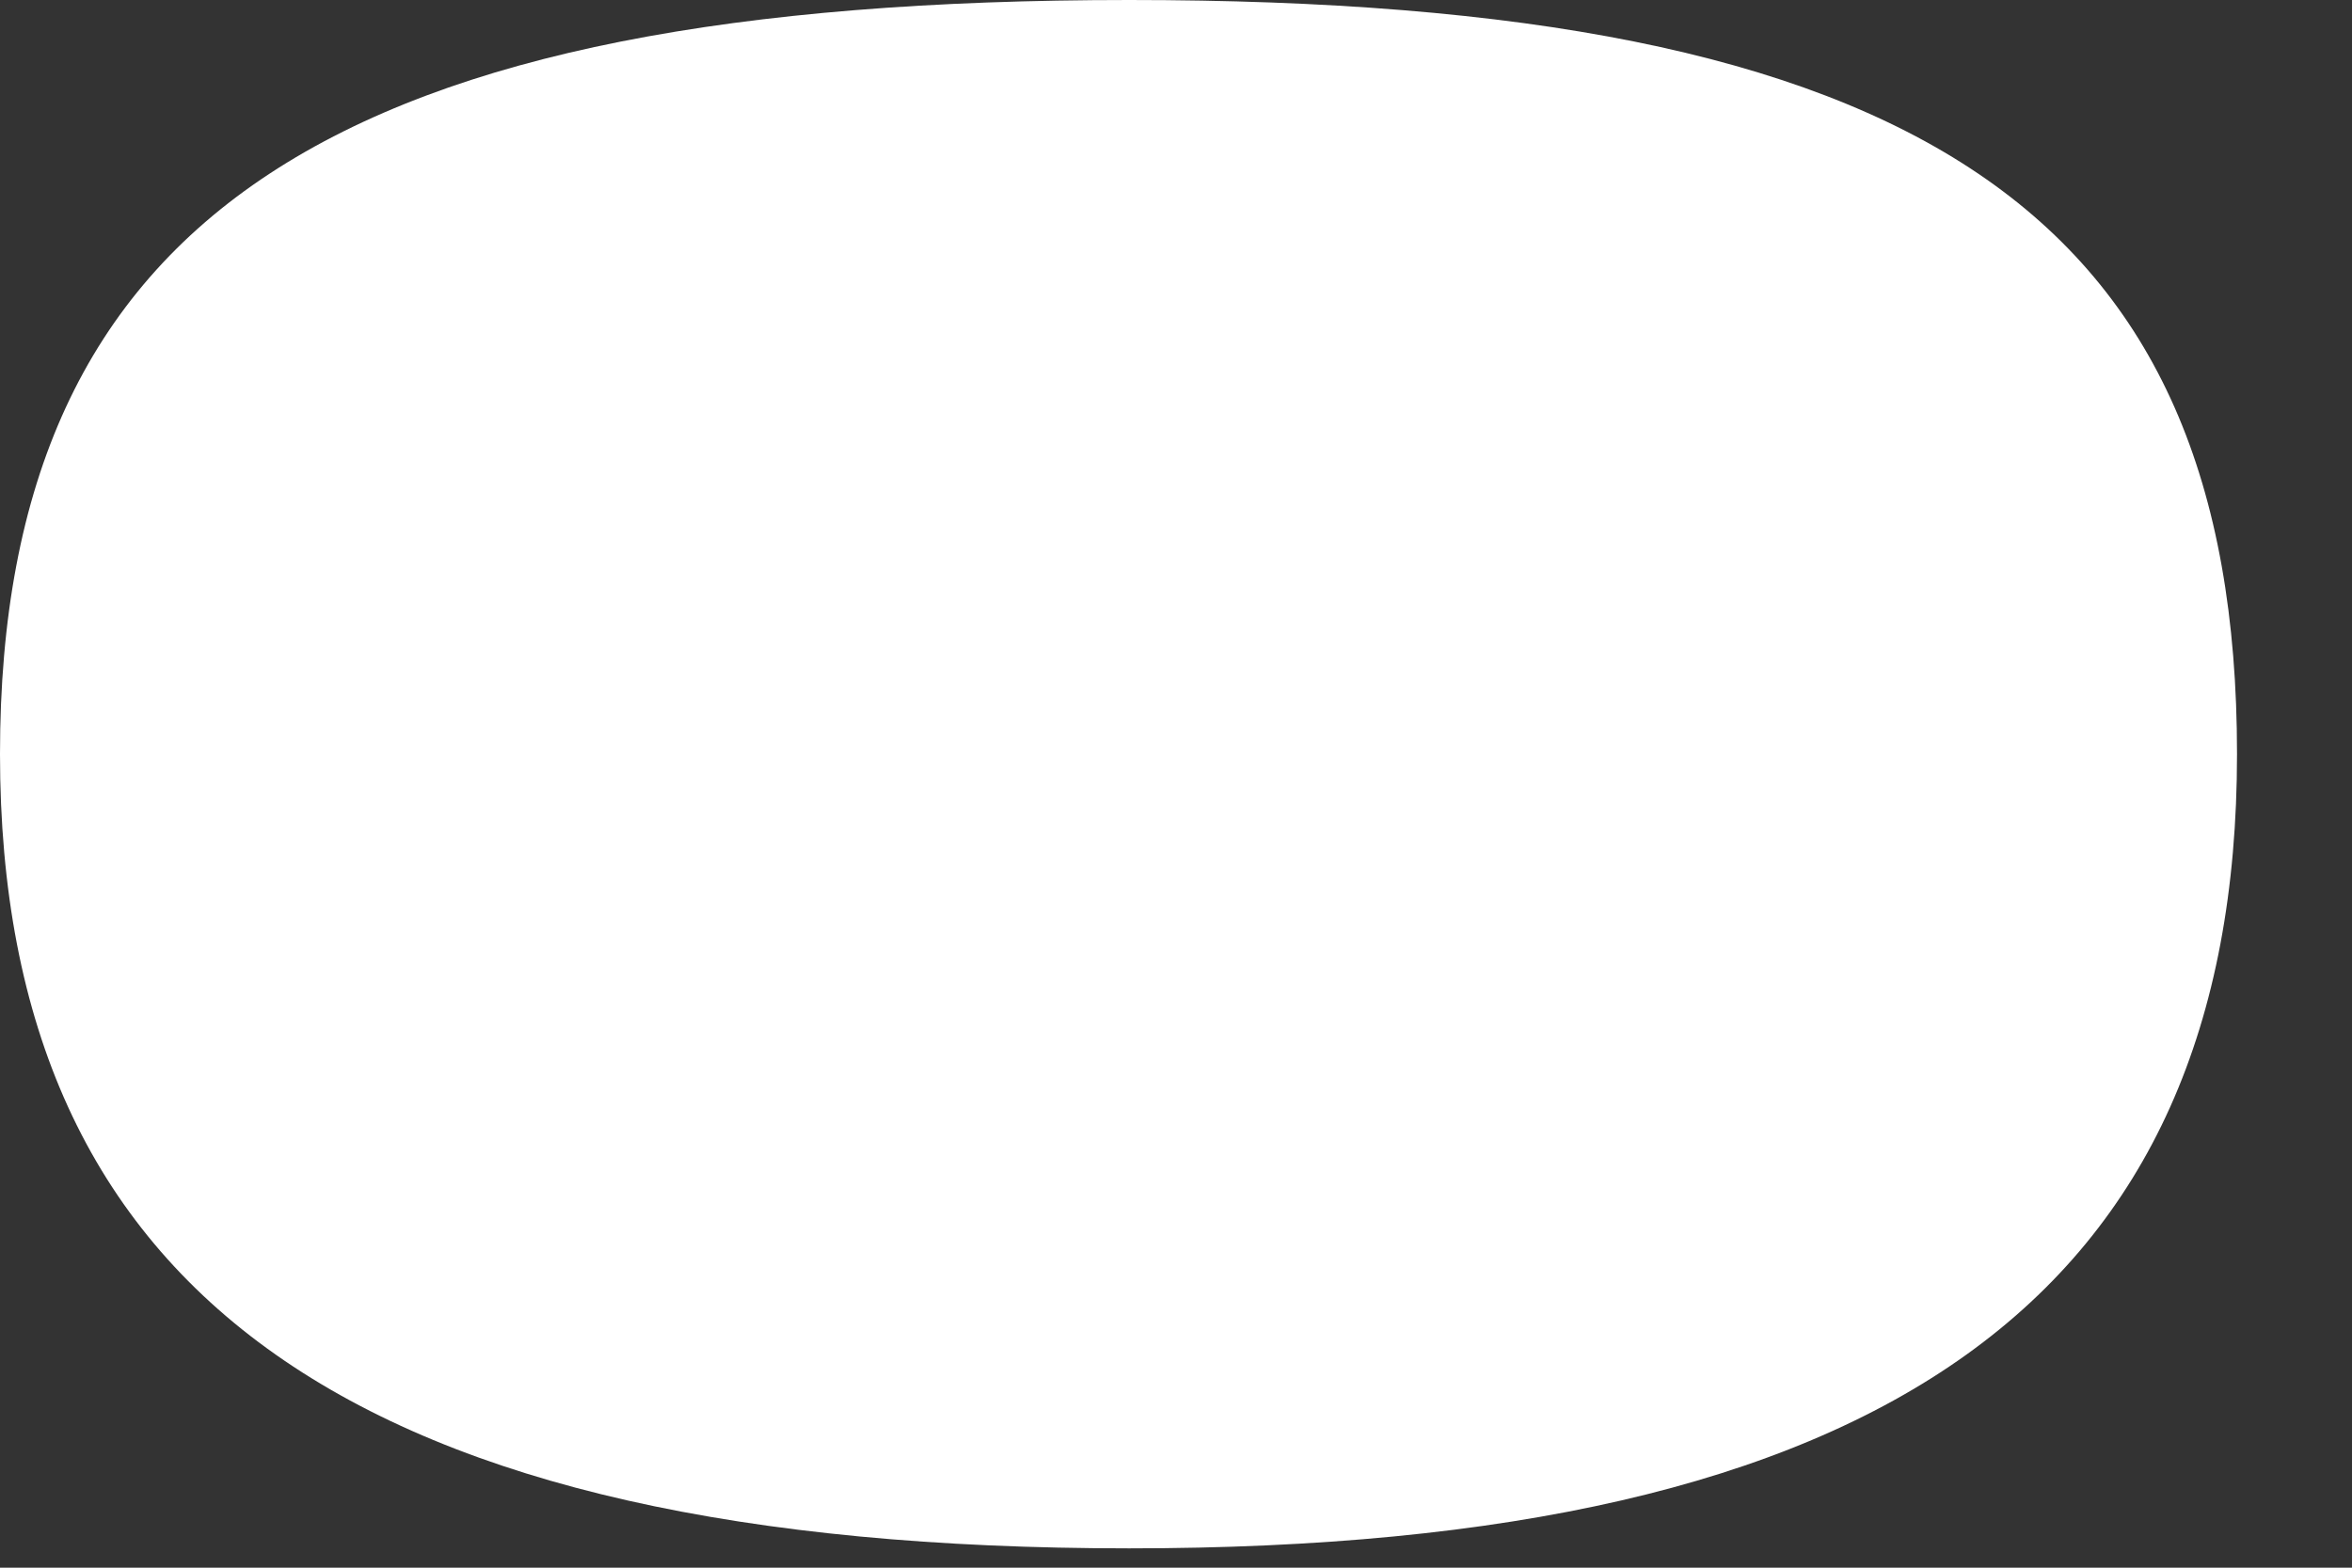
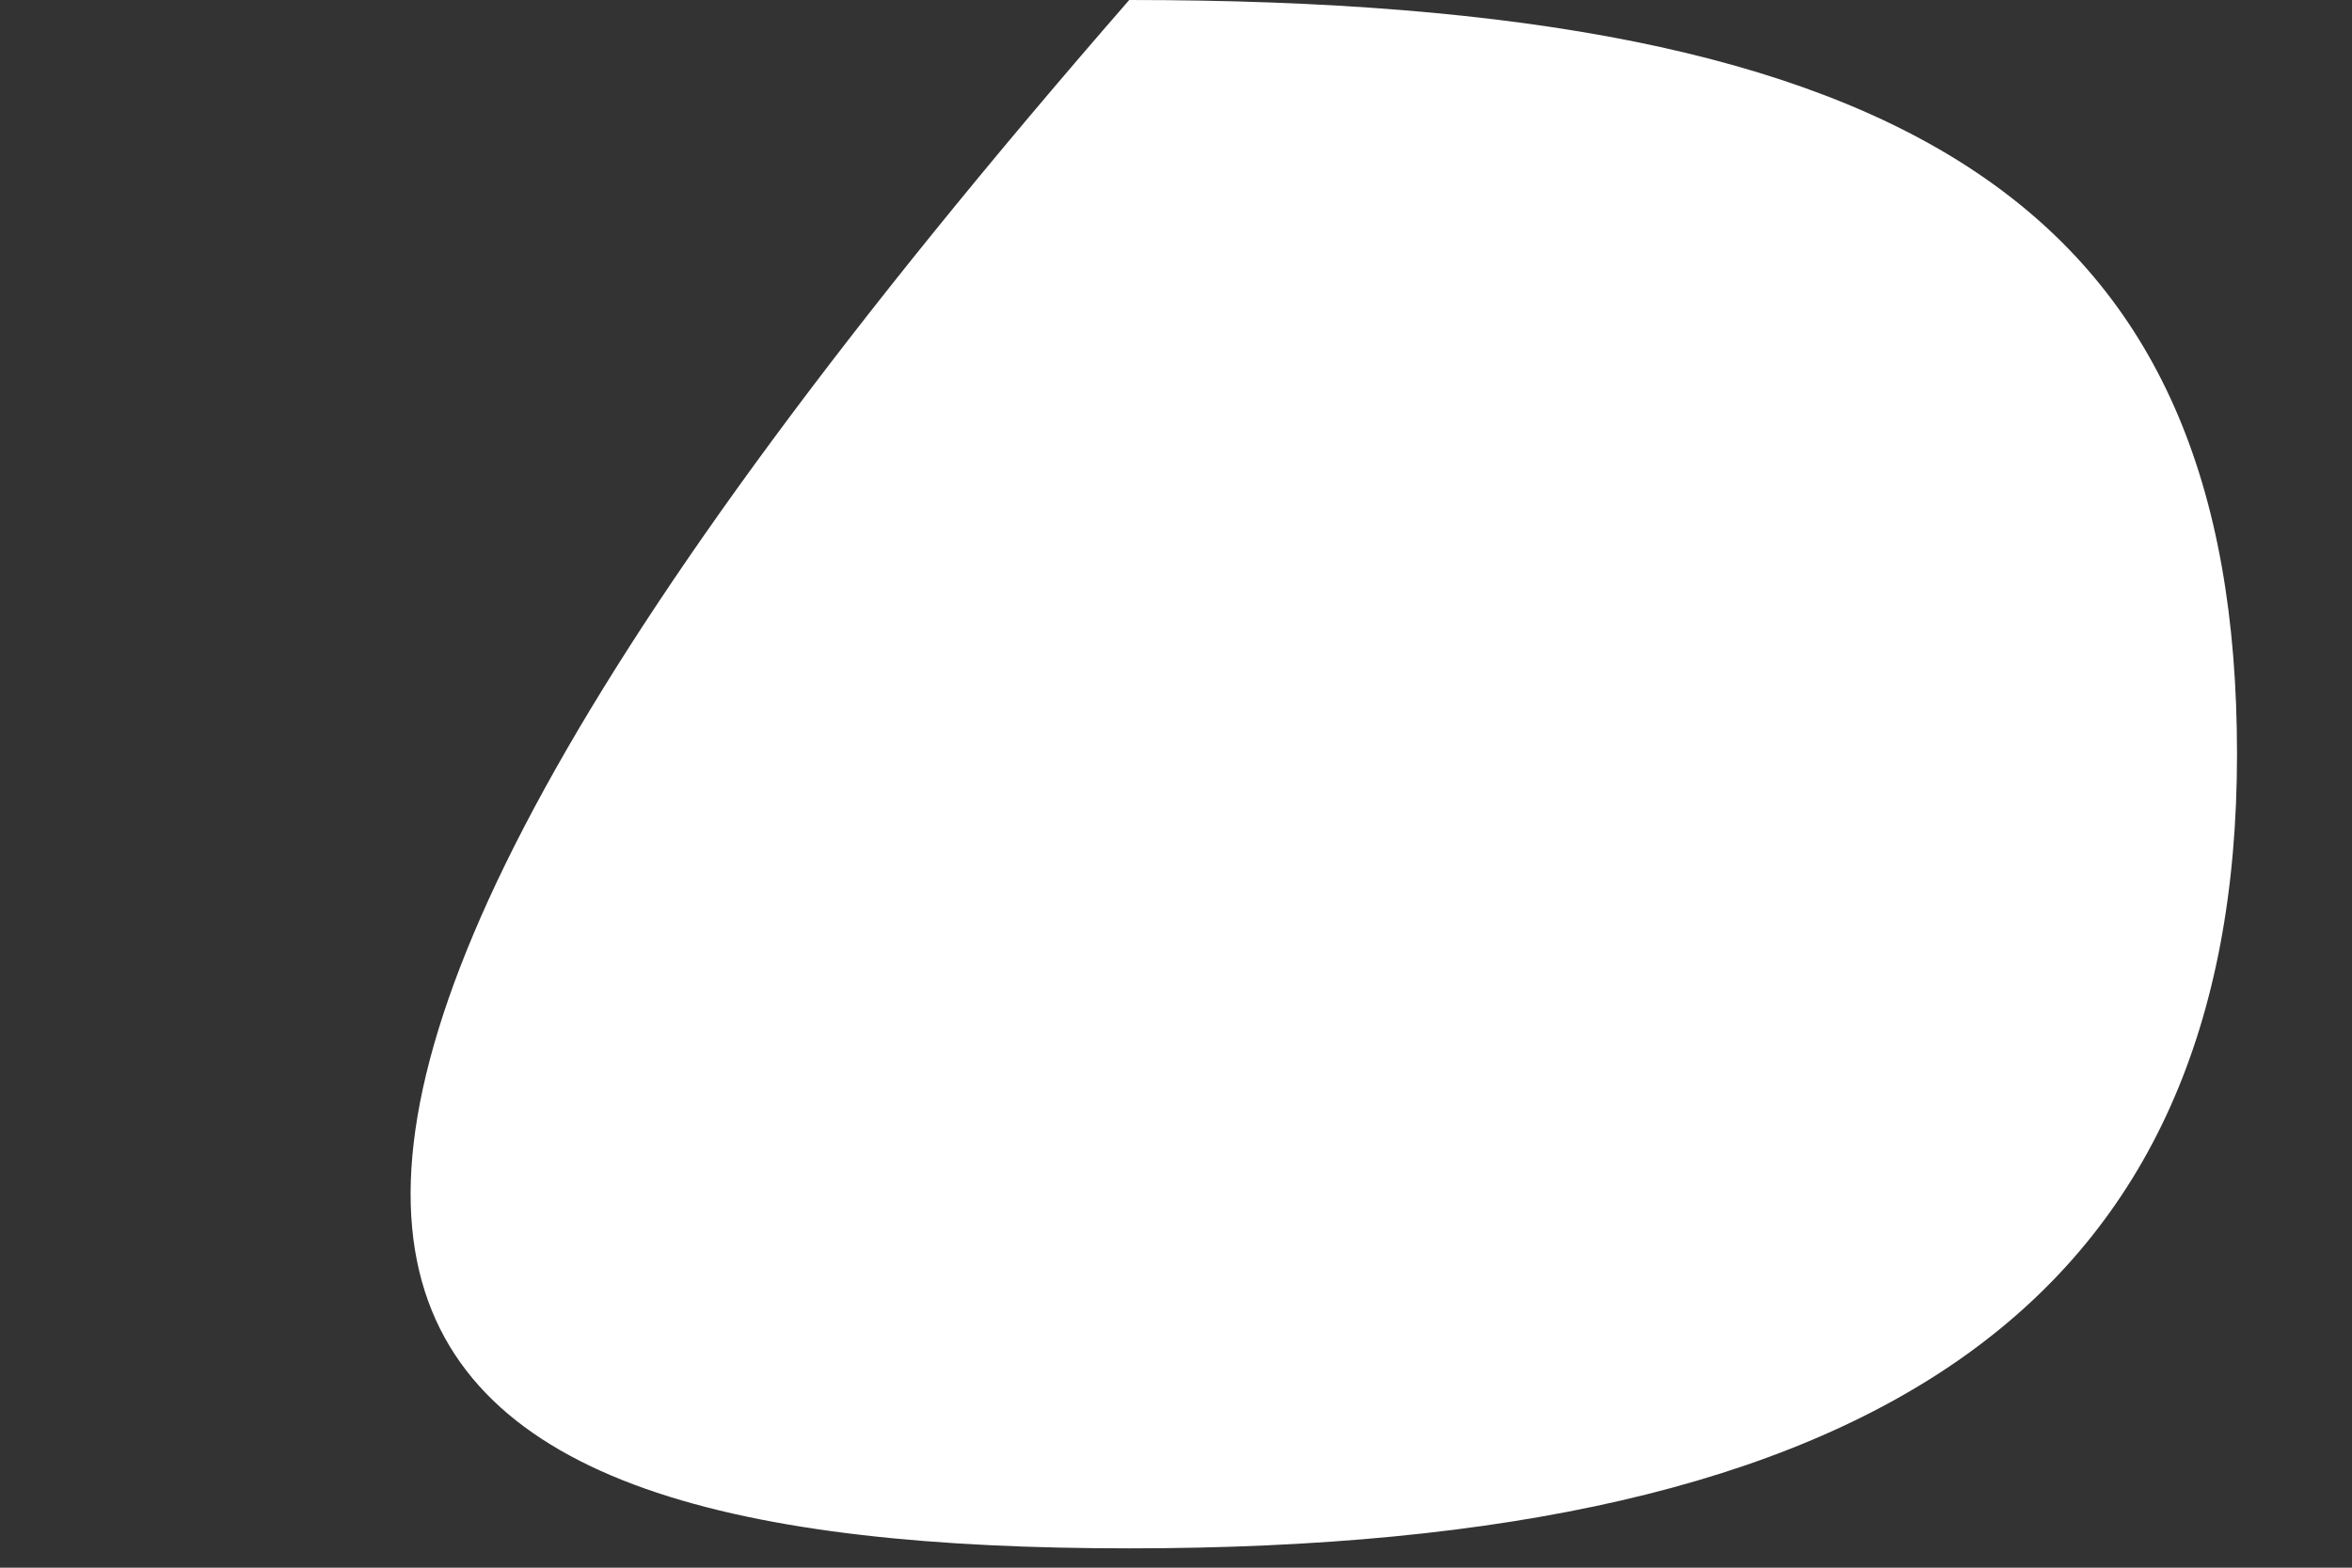
<svg xmlns="http://www.w3.org/2000/svg" fill="none" height="100%" overflow="visible" preserveAspectRatio="none" style="display: block;" viewBox="0 0 9 6" width="100%">
  <rect x="0" y="0" width="9" height="6" fill="#333333" stroke="none" />
-   <path d="M4.321 5.926C7.212 5.926 8.56 4.962 8.56 2.886C8.56 0.81 7.332 0 4.321 0C1.311 0 0 0.81 0 2.886C0 4.962 1.373 5.926 4.321 5.926Z" fill="white" id="Vector" />
+   <path d="M4.321 5.926C7.212 5.926 8.56 4.962 8.56 2.886C8.56 0.81 7.332 0 4.321 0C0 4.962 1.373 5.926 4.321 5.926Z" fill="white" id="Vector" />
</svg>